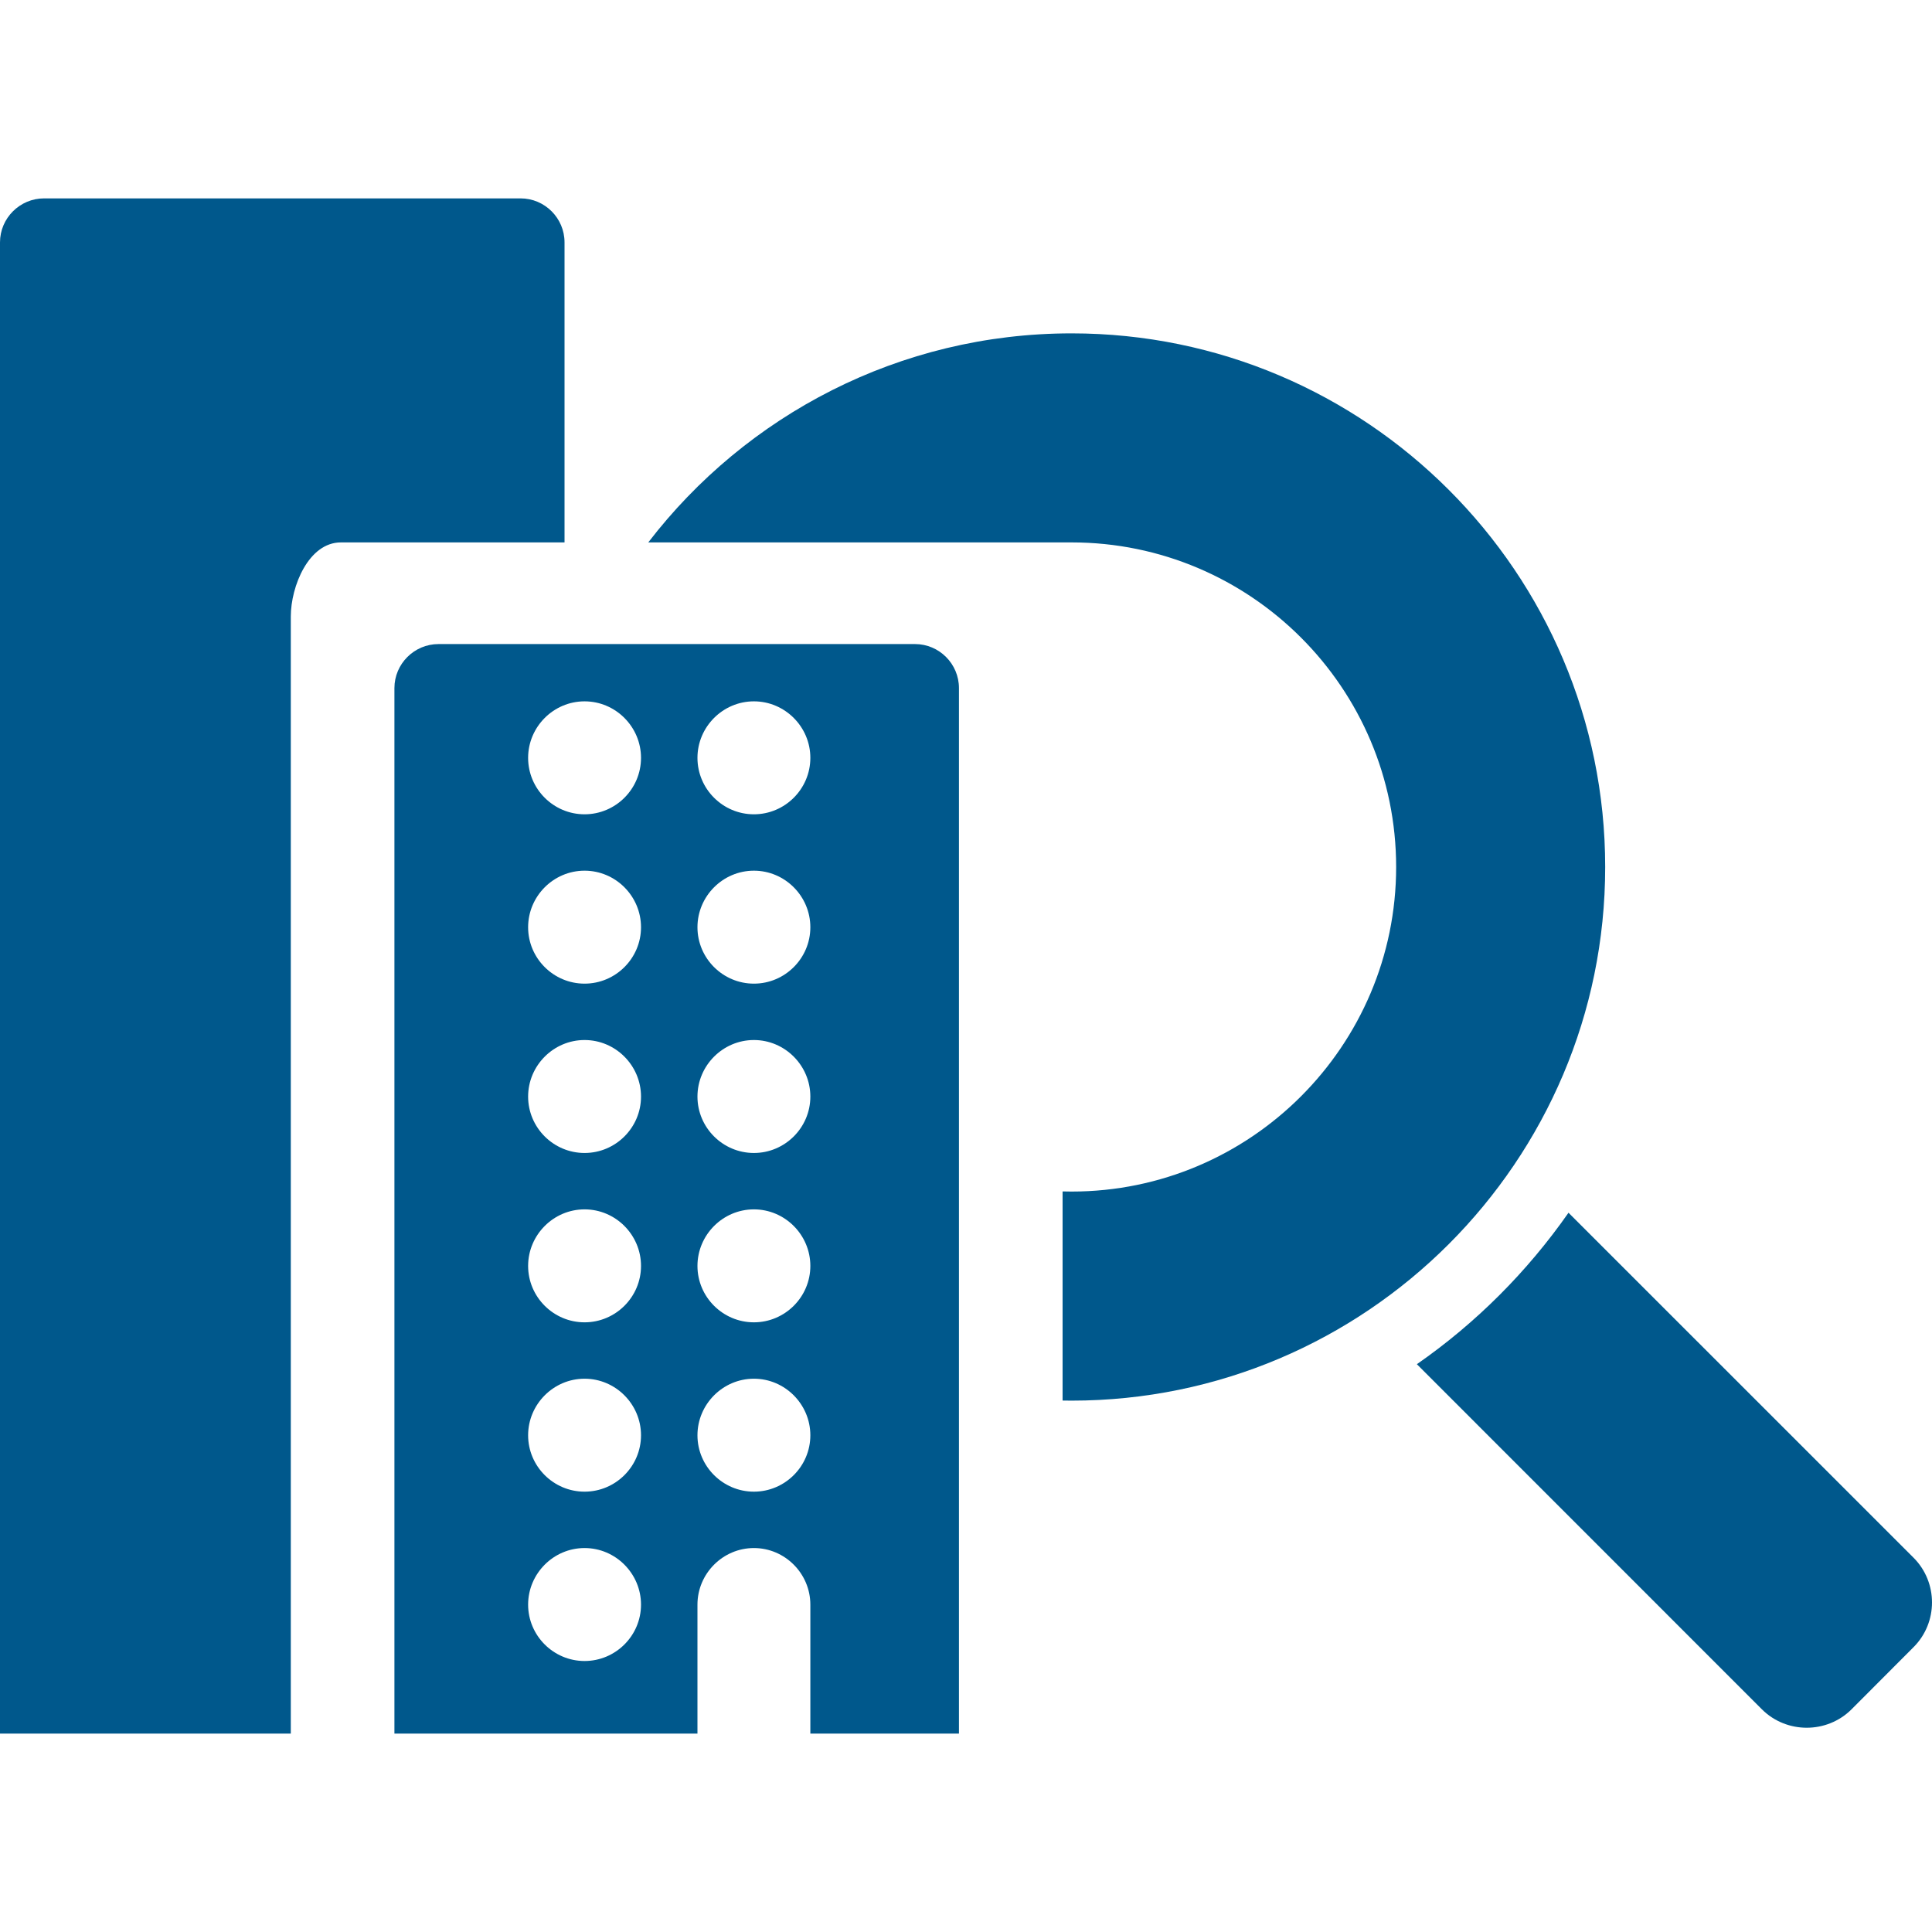
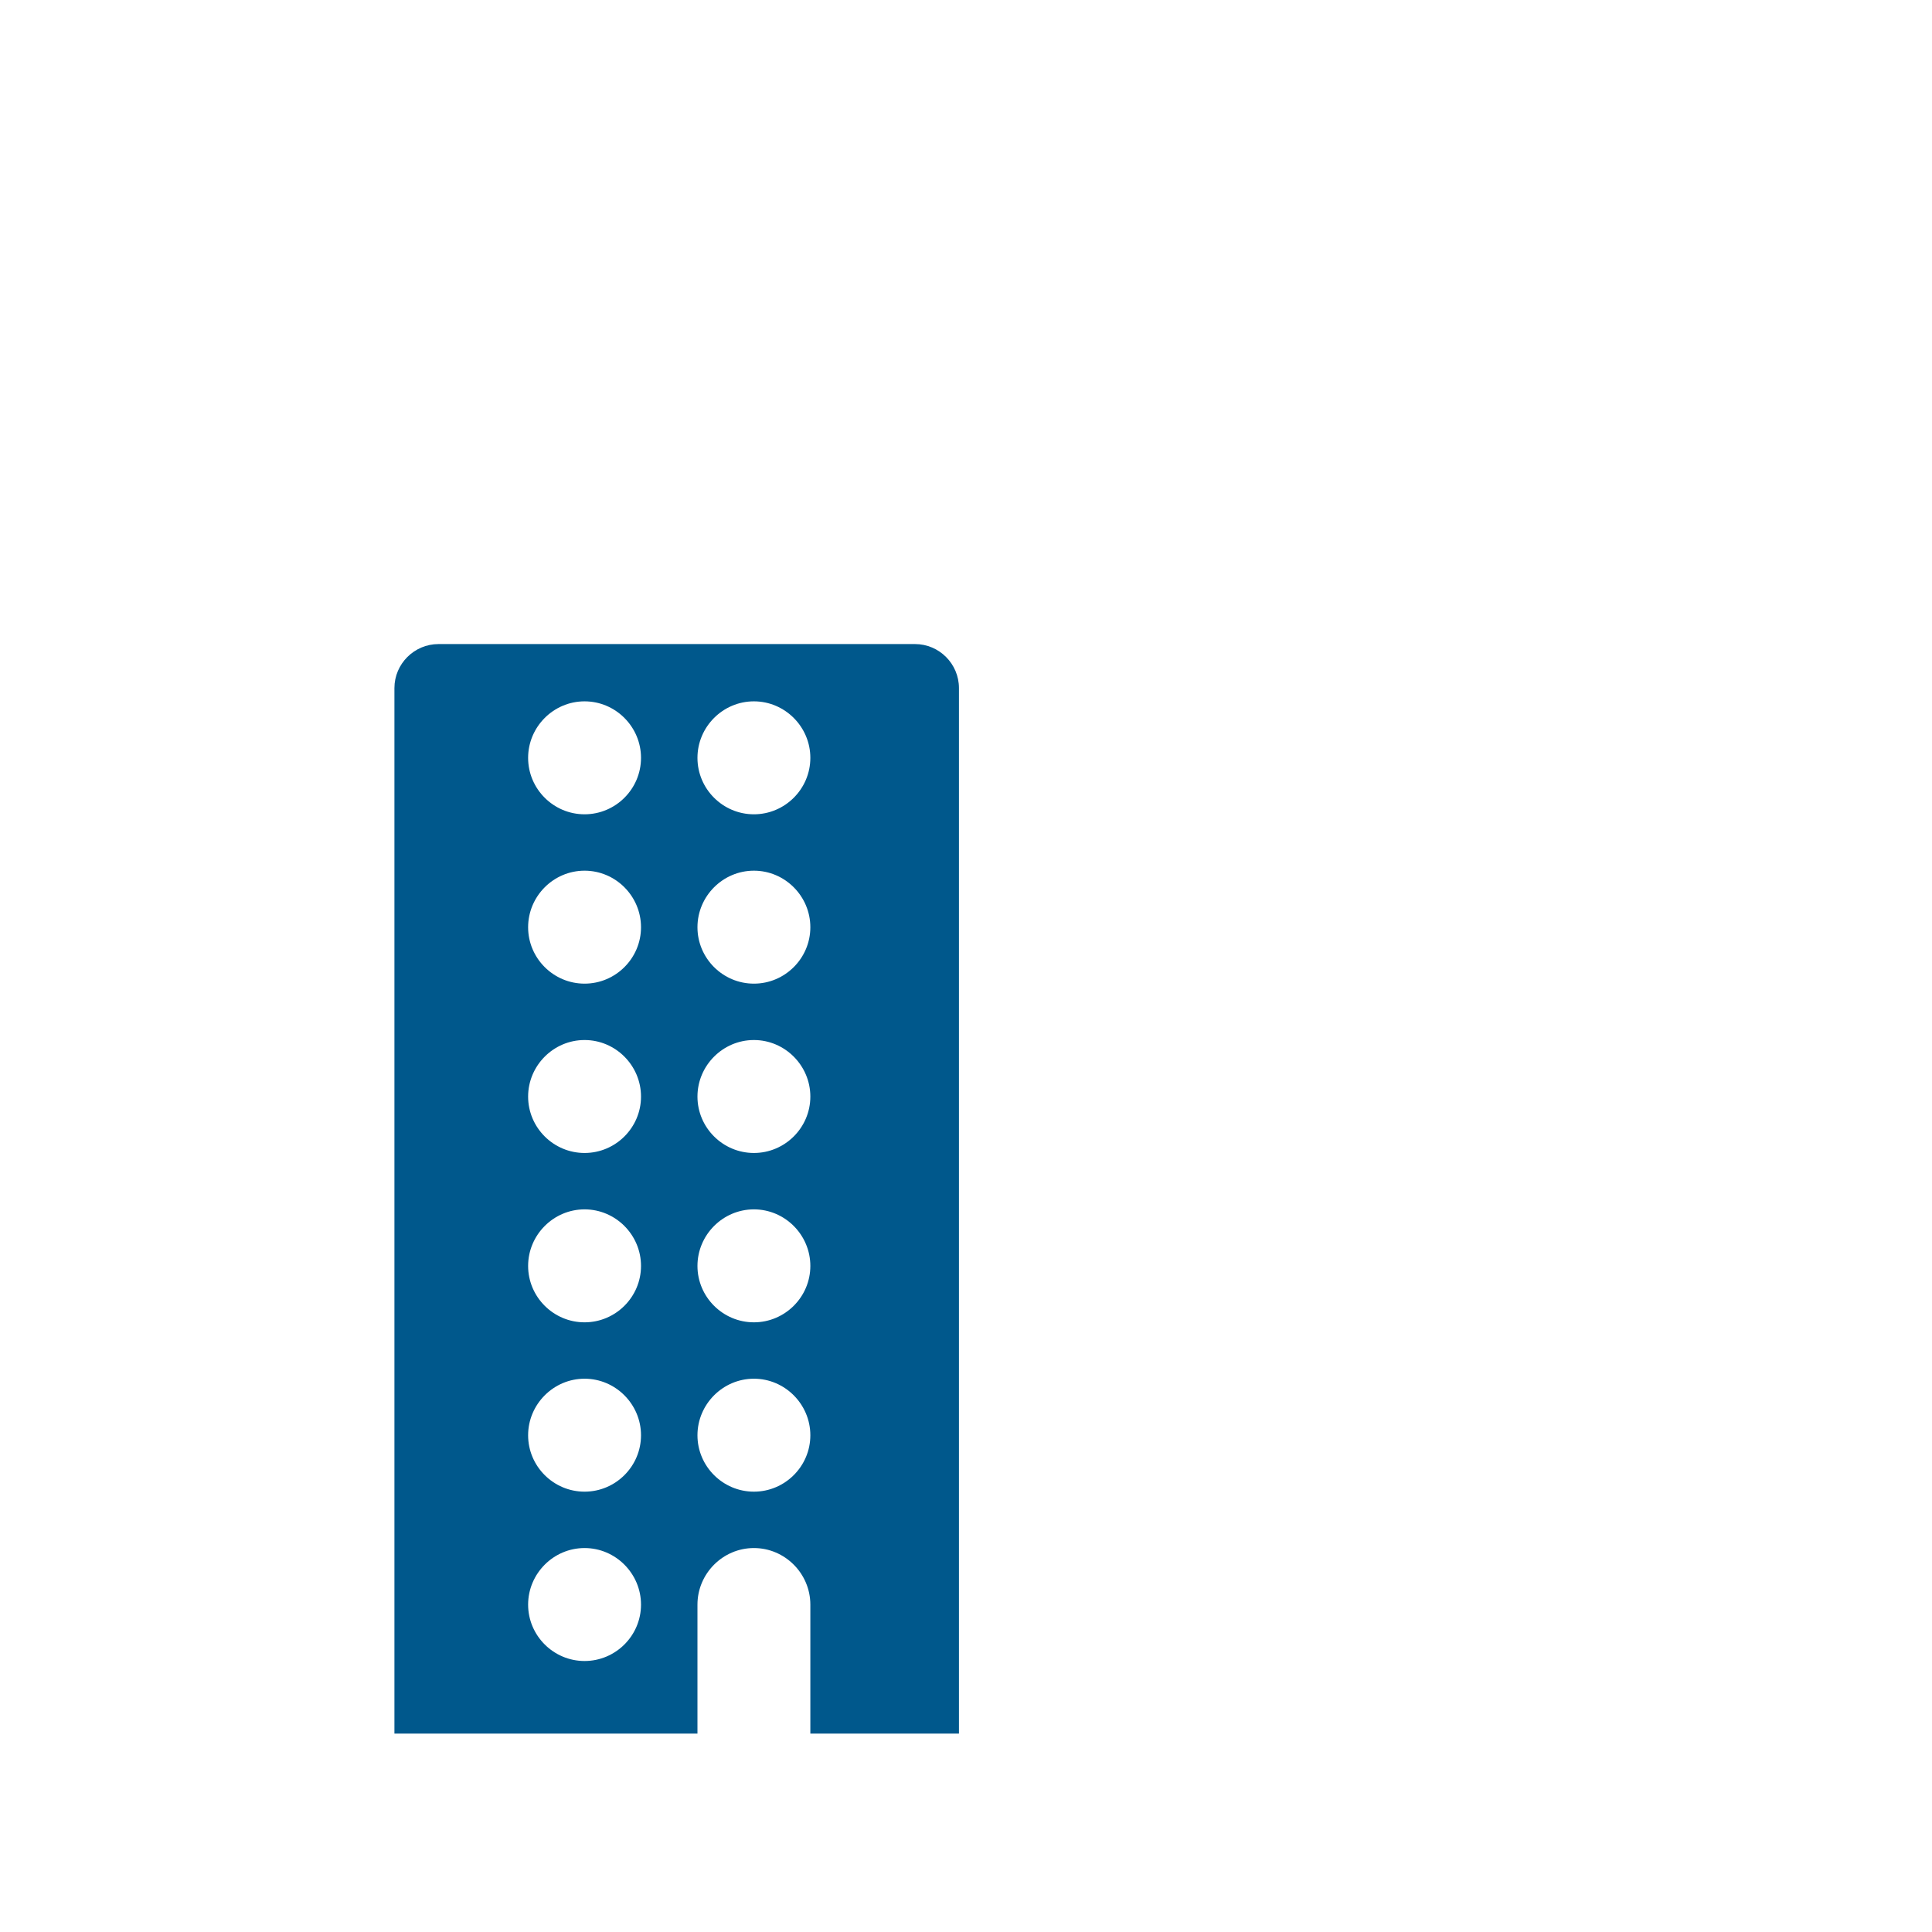
<svg xmlns="http://www.w3.org/2000/svg" width="400" height="400" viewBox="0 0 400 400" fill="none">
-   <path fill-rule="evenodd" clip-rule="evenodd" d="M293.348 282.444L364.795 353.91C369.896 358.976 378.229 358.976 383.328 353.91L396.175 341.03C401.275 335.937 401.275 327.61 396.175 322.503L324.742 251.083C316.215 263.283 305.582 273.936 293.348 282.444ZM116.88 112.3V50.18C116.88 45.166 112.793 41.073 107.78 41.073H9.126C4.106 41.073 -0 45.166 -0 50.18V358.927H60.207V127.653C60.207 121.393 63.9 112.3 70.58 112.3H116.88ZM221.863 112.3C258.91 112.3 289.056 142.426 289.056 179.507C289.056 216.54 258.91 246.7 221.863 246.7C221.236 246.7 220.617 246.693 219.997 246.674V289.967C220.617 289.981 221.236 289.987 221.863 289.987C282.777 289.987 332.337 240.427 332.337 179.507C332.337 118.546 282.777 69.02 221.863 69.02C186.204 69.02 154.43 85.993 134.217 112.3H221.863Z" fill="#00588C" />
  <path fill-rule="evenodd" clip-rule="evenodd" d="M156.088 168.592C149.662 168.592 144.401 163.346 144.401 156.906C144.401 150.48 149.662 145.206 156.088 145.206C162.515 145.206 167.774 150.48 167.774 156.906C167.774 163.346 162.515 168.592 156.088 168.592ZM156.088 203.653C149.662 203.653 144.401 198.406 144.401 191.98C144.401 185.539 149.662 180.266 156.088 180.266C162.515 180.266 167.774 185.539 167.774 191.98C167.774 198.406 162.515 203.653 156.088 203.653ZM156.088 238.712C149.662 238.712 144.401 233.466 144.401 227.039C144.401 220.606 149.662 215.326 156.088 215.326C162.515 215.326 167.774 220.606 167.774 227.039C167.774 233.466 162.515 238.712 156.088 238.712ZM156.088 273.773C149.662 273.773 144.401 268.526 144.401 262.1C144.401 255.667 149.662 250.386 156.088 250.386C162.515 250.386 167.774 255.667 167.774 262.1C167.774 268.526 162.515 273.773 156.088 273.773ZM156.088 308.833C149.662 308.833 144.401 303.587 144.401 297.16C144.401 290.733 149.662 285.447 156.088 285.447C162.515 285.447 167.774 290.733 167.774 297.16C167.774 303.587 162.515 308.833 156.088 308.833ZM121.027 168.592C114.601 168.592 109.341 163.346 109.341 156.906C109.341 150.48 114.601 145.206 121.027 145.206C127.461 145.206 132.715 150.48 132.715 156.906C132.715 163.346 127.461 168.592 121.027 168.592ZM121.027 203.653C114.601 203.653 109.341 198.406 109.341 191.98C109.341 185.539 114.601 180.266 121.027 180.266C127.461 180.266 132.715 185.539 132.715 191.98C132.715 198.406 127.461 203.653 121.027 203.653ZM121.027 238.712C114.601 238.712 109.341 233.466 109.341 227.039C109.341 220.606 114.601 215.326 121.027 215.326C127.461 215.326 132.715 220.606 132.715 227.039C132.715 233.466 127.461 238.712 121.027 238.712ZM121.027 273.773C114.601 273.773 109.341 268.526 109.341 262.1C109.341 255.667 114.601 250.386 121.027 250.386C127.461 250.386 132.715 255.667 132.715 262.1C132.715 268.526 127.461 273.773 121.027 273.773ZM121.027 308.833C114.601 308.833 109.341 303.587 109.341 297.16C109.341 290.733 114.601 285.447 121.027 285.447C127.461 285.447 132.715 290.733 132.715 297.16C132.715 303.587 127.461 308.833 121.027 308.833ZM121.027 343.893C114.601 343.893 109.341 338.646 109.341 332.22C109.341 325.793 114.601 320.506 121.027 320.506C127.461 320.506 132.715 325.793 132.715 332.22C132.715 338.646 127.461 343.893 121.027 343.893ZM189.442 133.346H90.787C85.768 133.346 81.661 137.446 81.661 142.459V358.926H144.401V332.22C144.401 325.793 149.662 320.506 156.088 320.506C162.515 320.506 167.774 325.793 167.774 332.22V358.926H198.541V142.459C198.541 137.446 194.455 133.346 189.442 133.346Z" fill="#00588C" />
</svg>